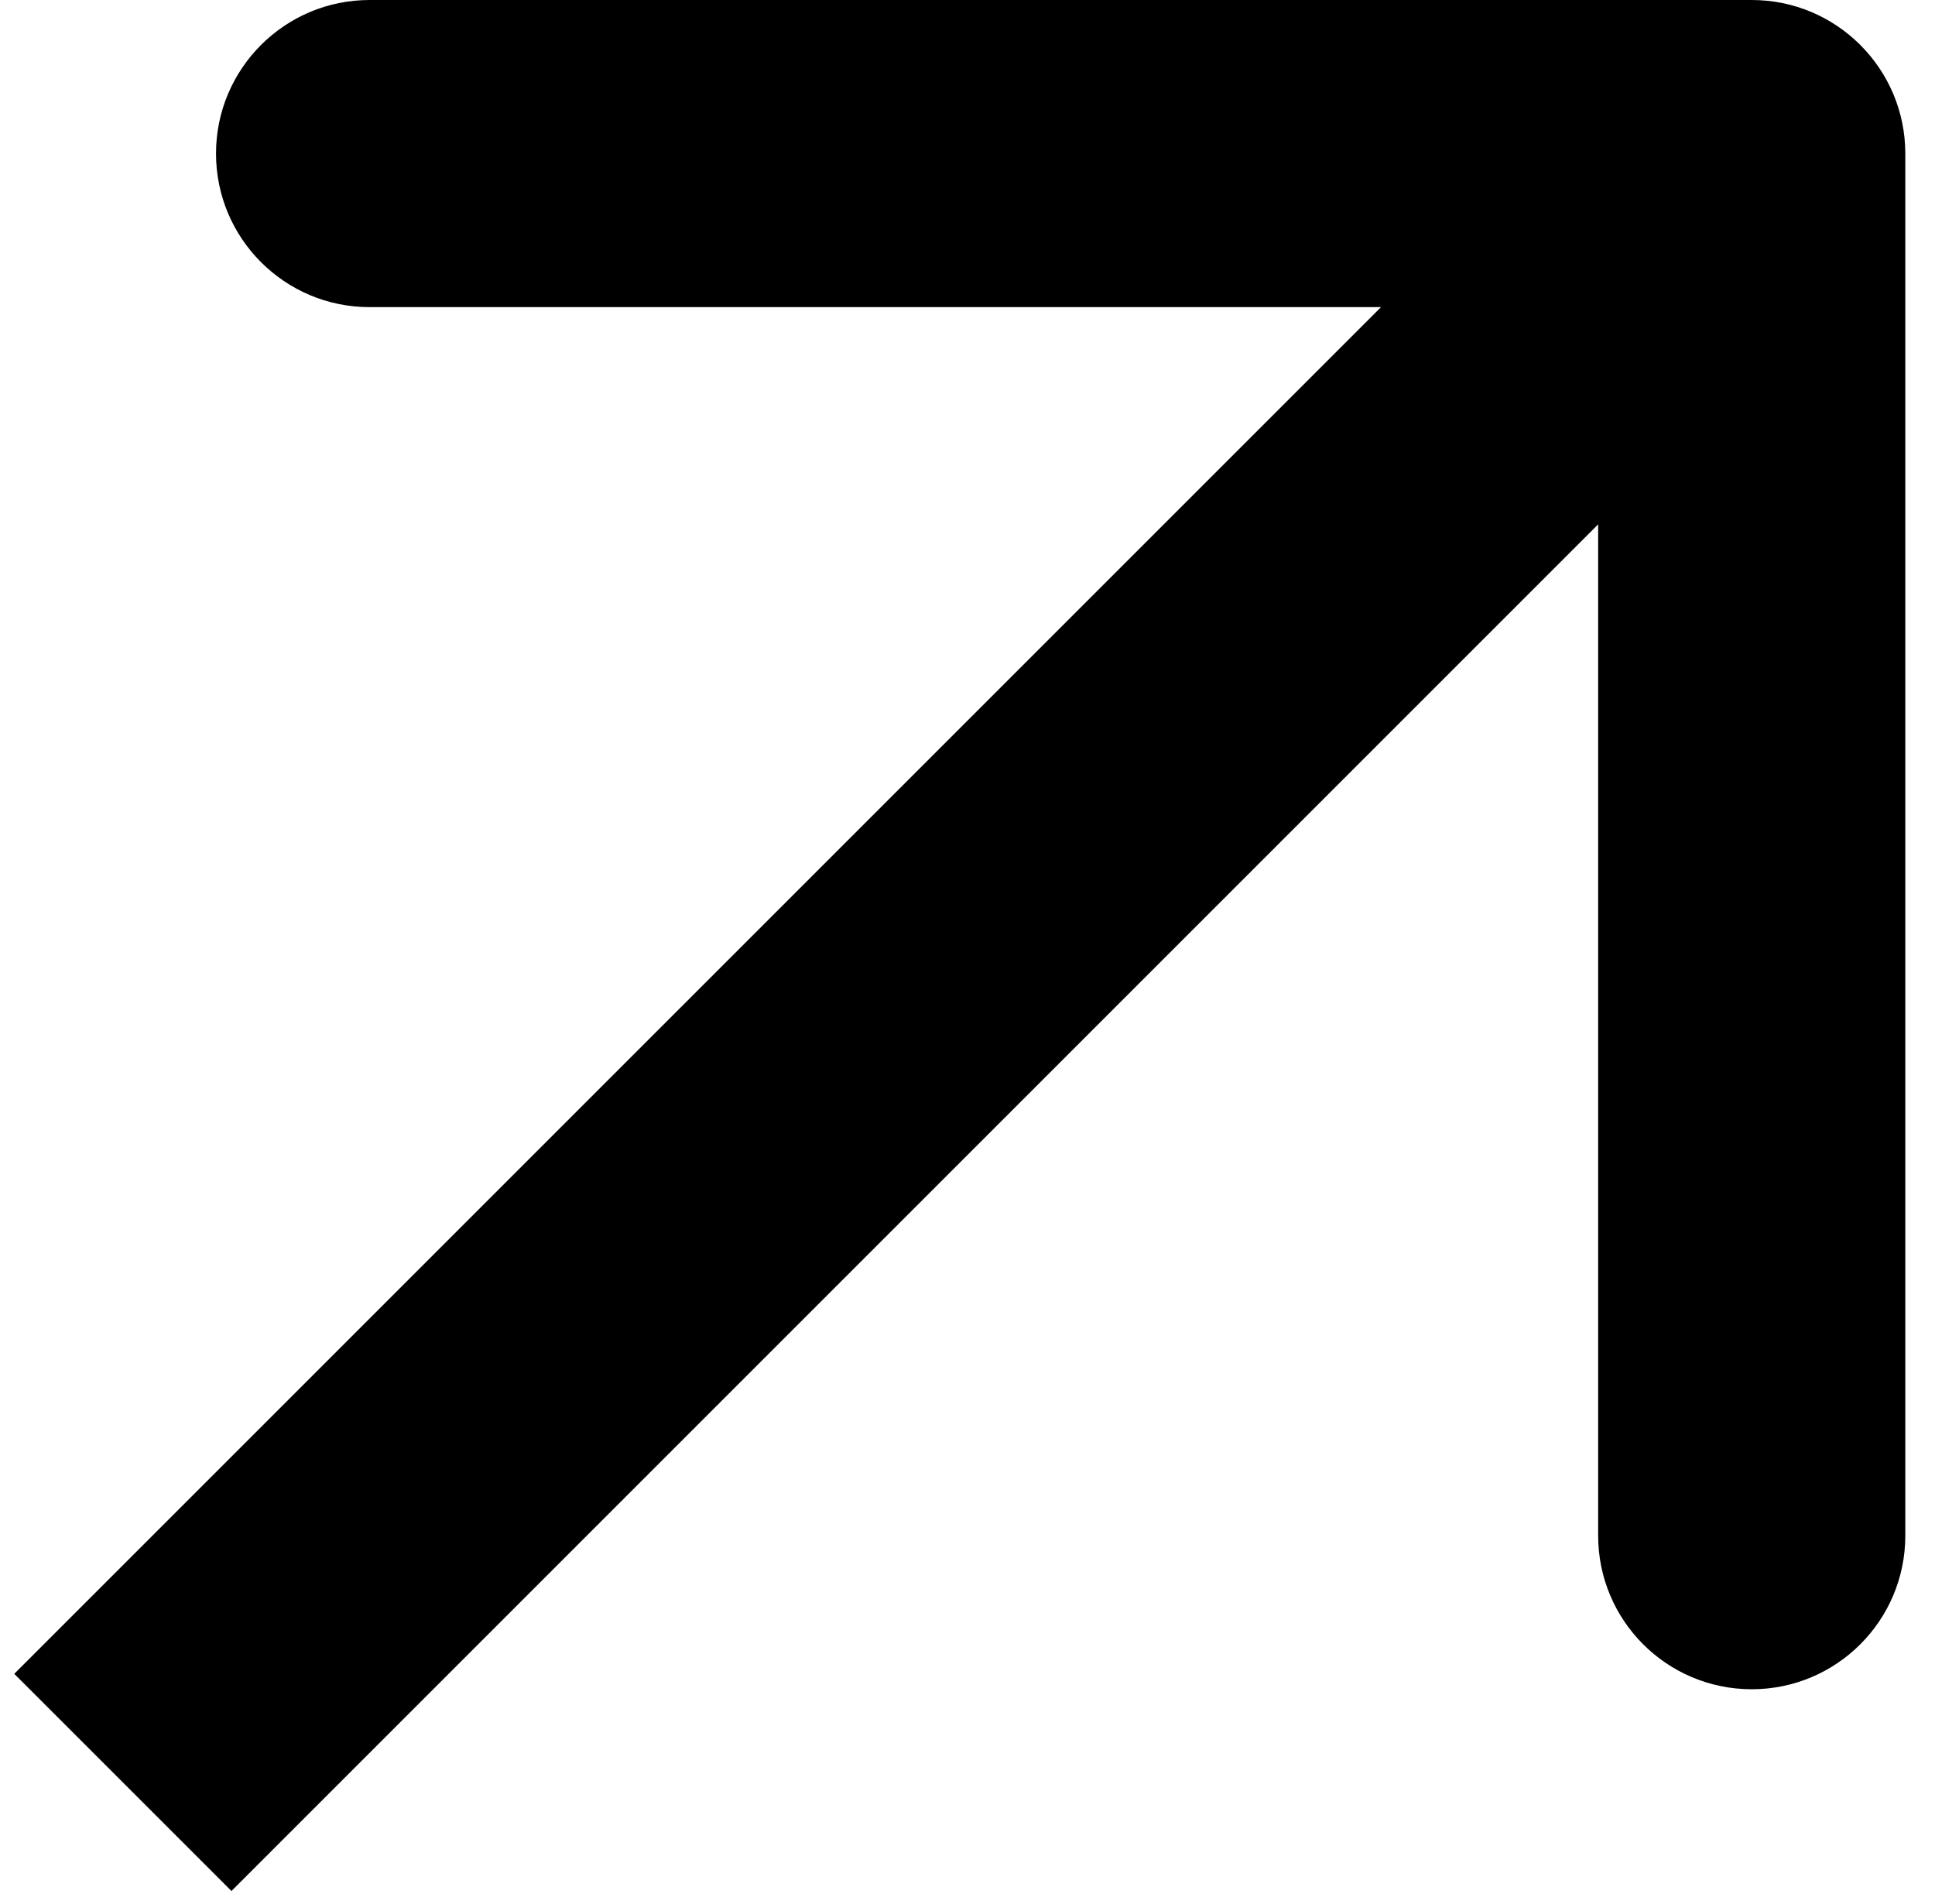
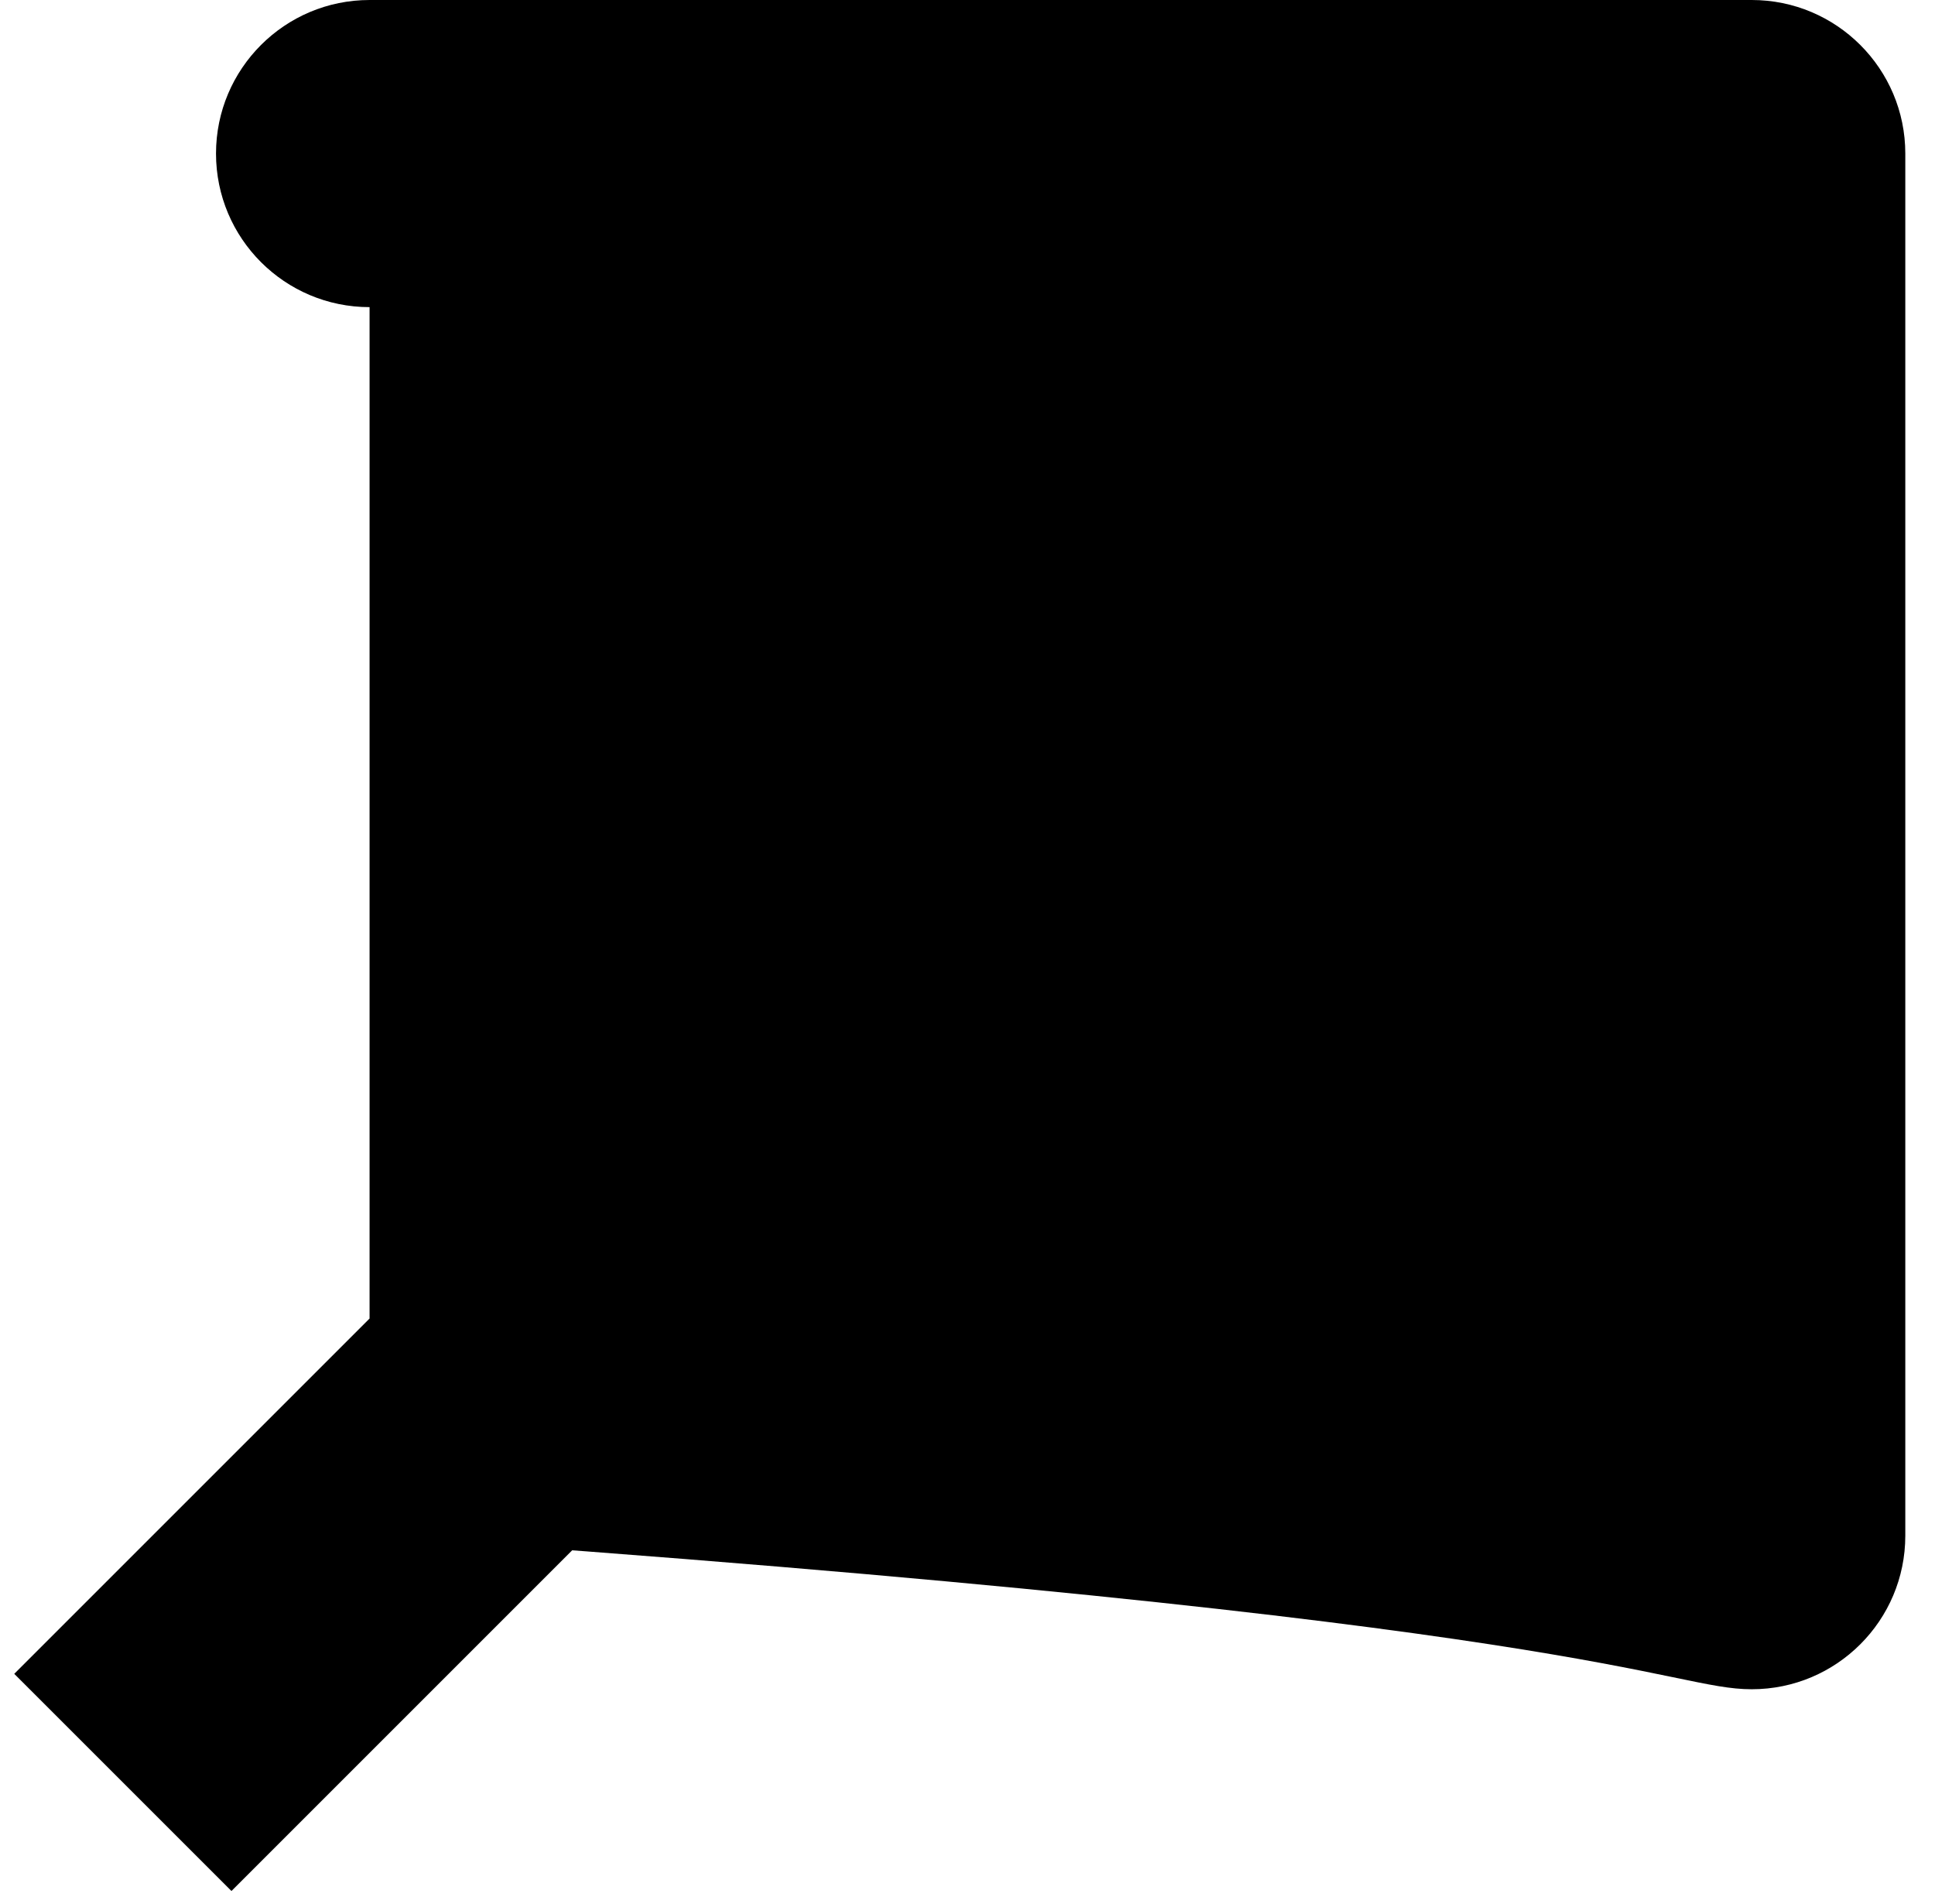
<svg xmlns="http://www.w3.org/2000/svg" width="63" height="62" viewBox="0 0 63 62" fill="none">
-   <path d="M62.033 5C62.033 2.239 59.794 0 57.033 0L12.033 0C9.272 0 7.033 2.239 7.033 5C7.033 7.762 9.272 10 12.033 10H52.033V50C52.033 52.762 54.272 55 57.033 55C59.794 55 62.033 52.762 62.033 50L62.033 5ZM7.536 61.569L60.569 8.536L53.498 1.465L0.464 54.498L7.536 61.569Z" fill="black" />
+   <path d="M62.033 5C62.033 2.239 59.794 0 57.033 0L12.033 0C9.272 0 7.033 2.239 7.033 5C7.033 7.762 9.272 10 12.033 10V50C52.033 52.762 54.272 55 57.033 55C59.794 55 62.033 52.762 62.033 50L62.033 5ZM7.536 61.569L60.569 8.536L53.498 1.465L0.464 54.498L7.536 61.569Z" fill="black" />
</svg>